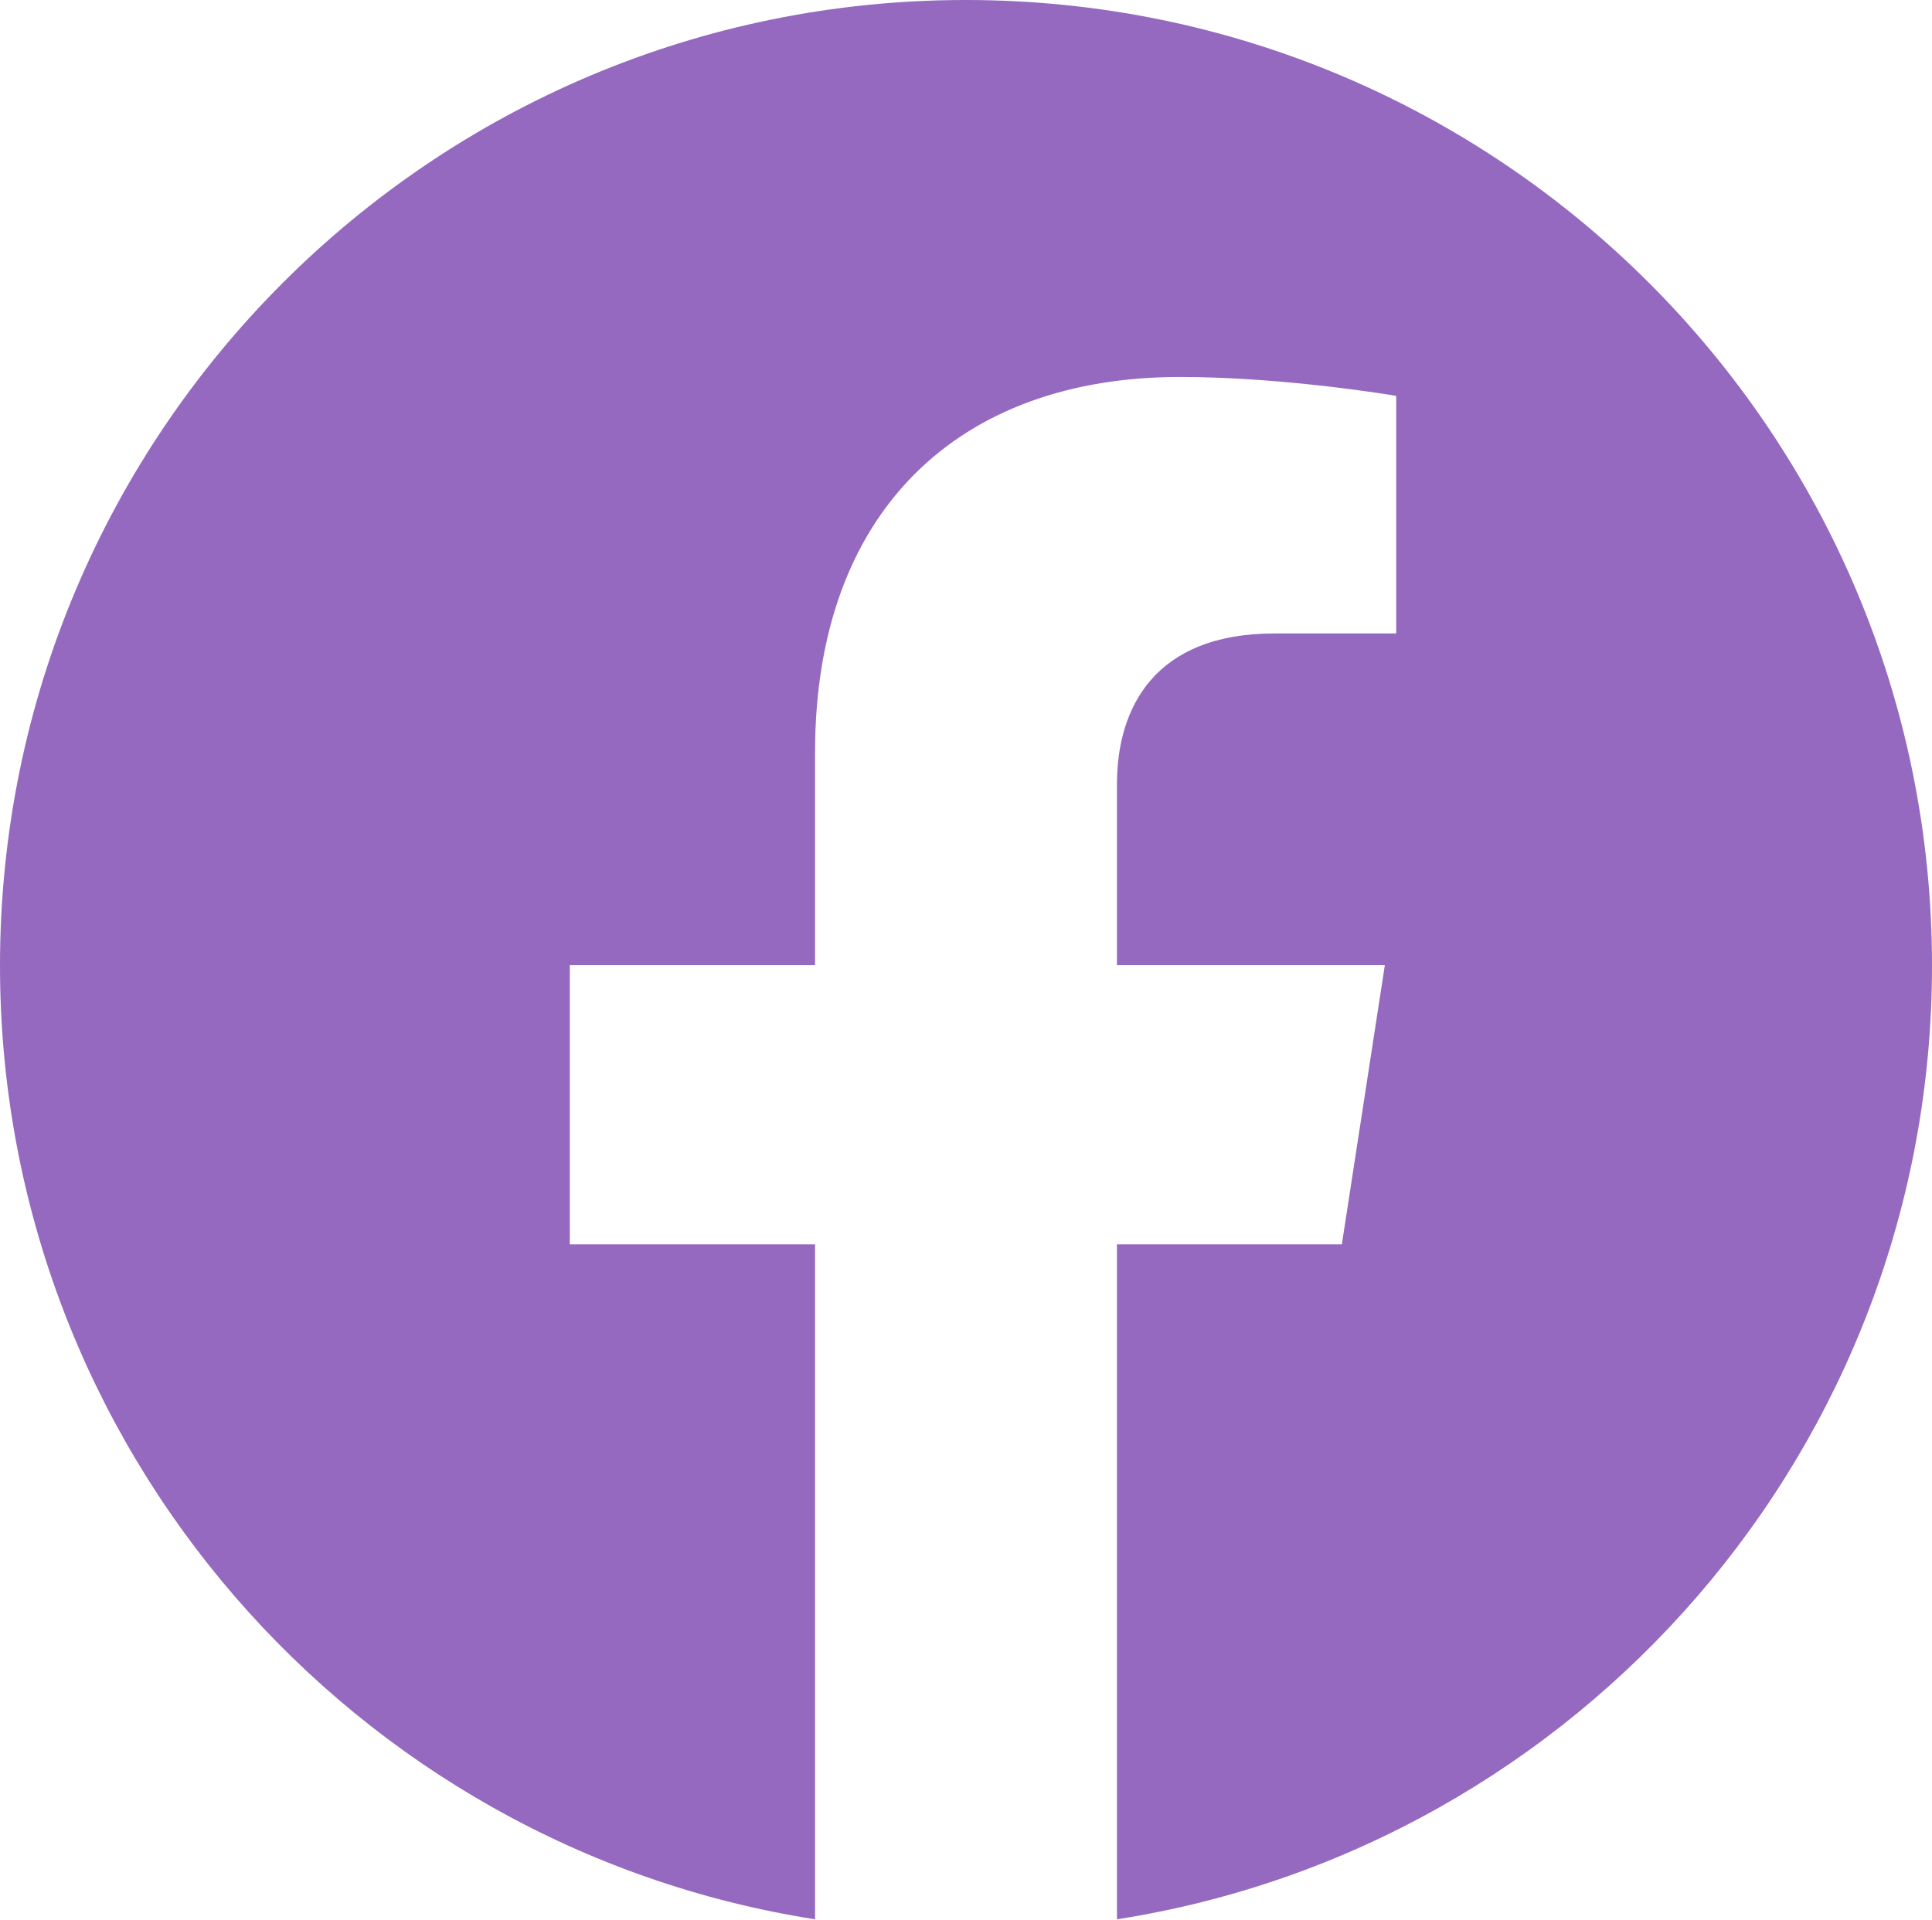
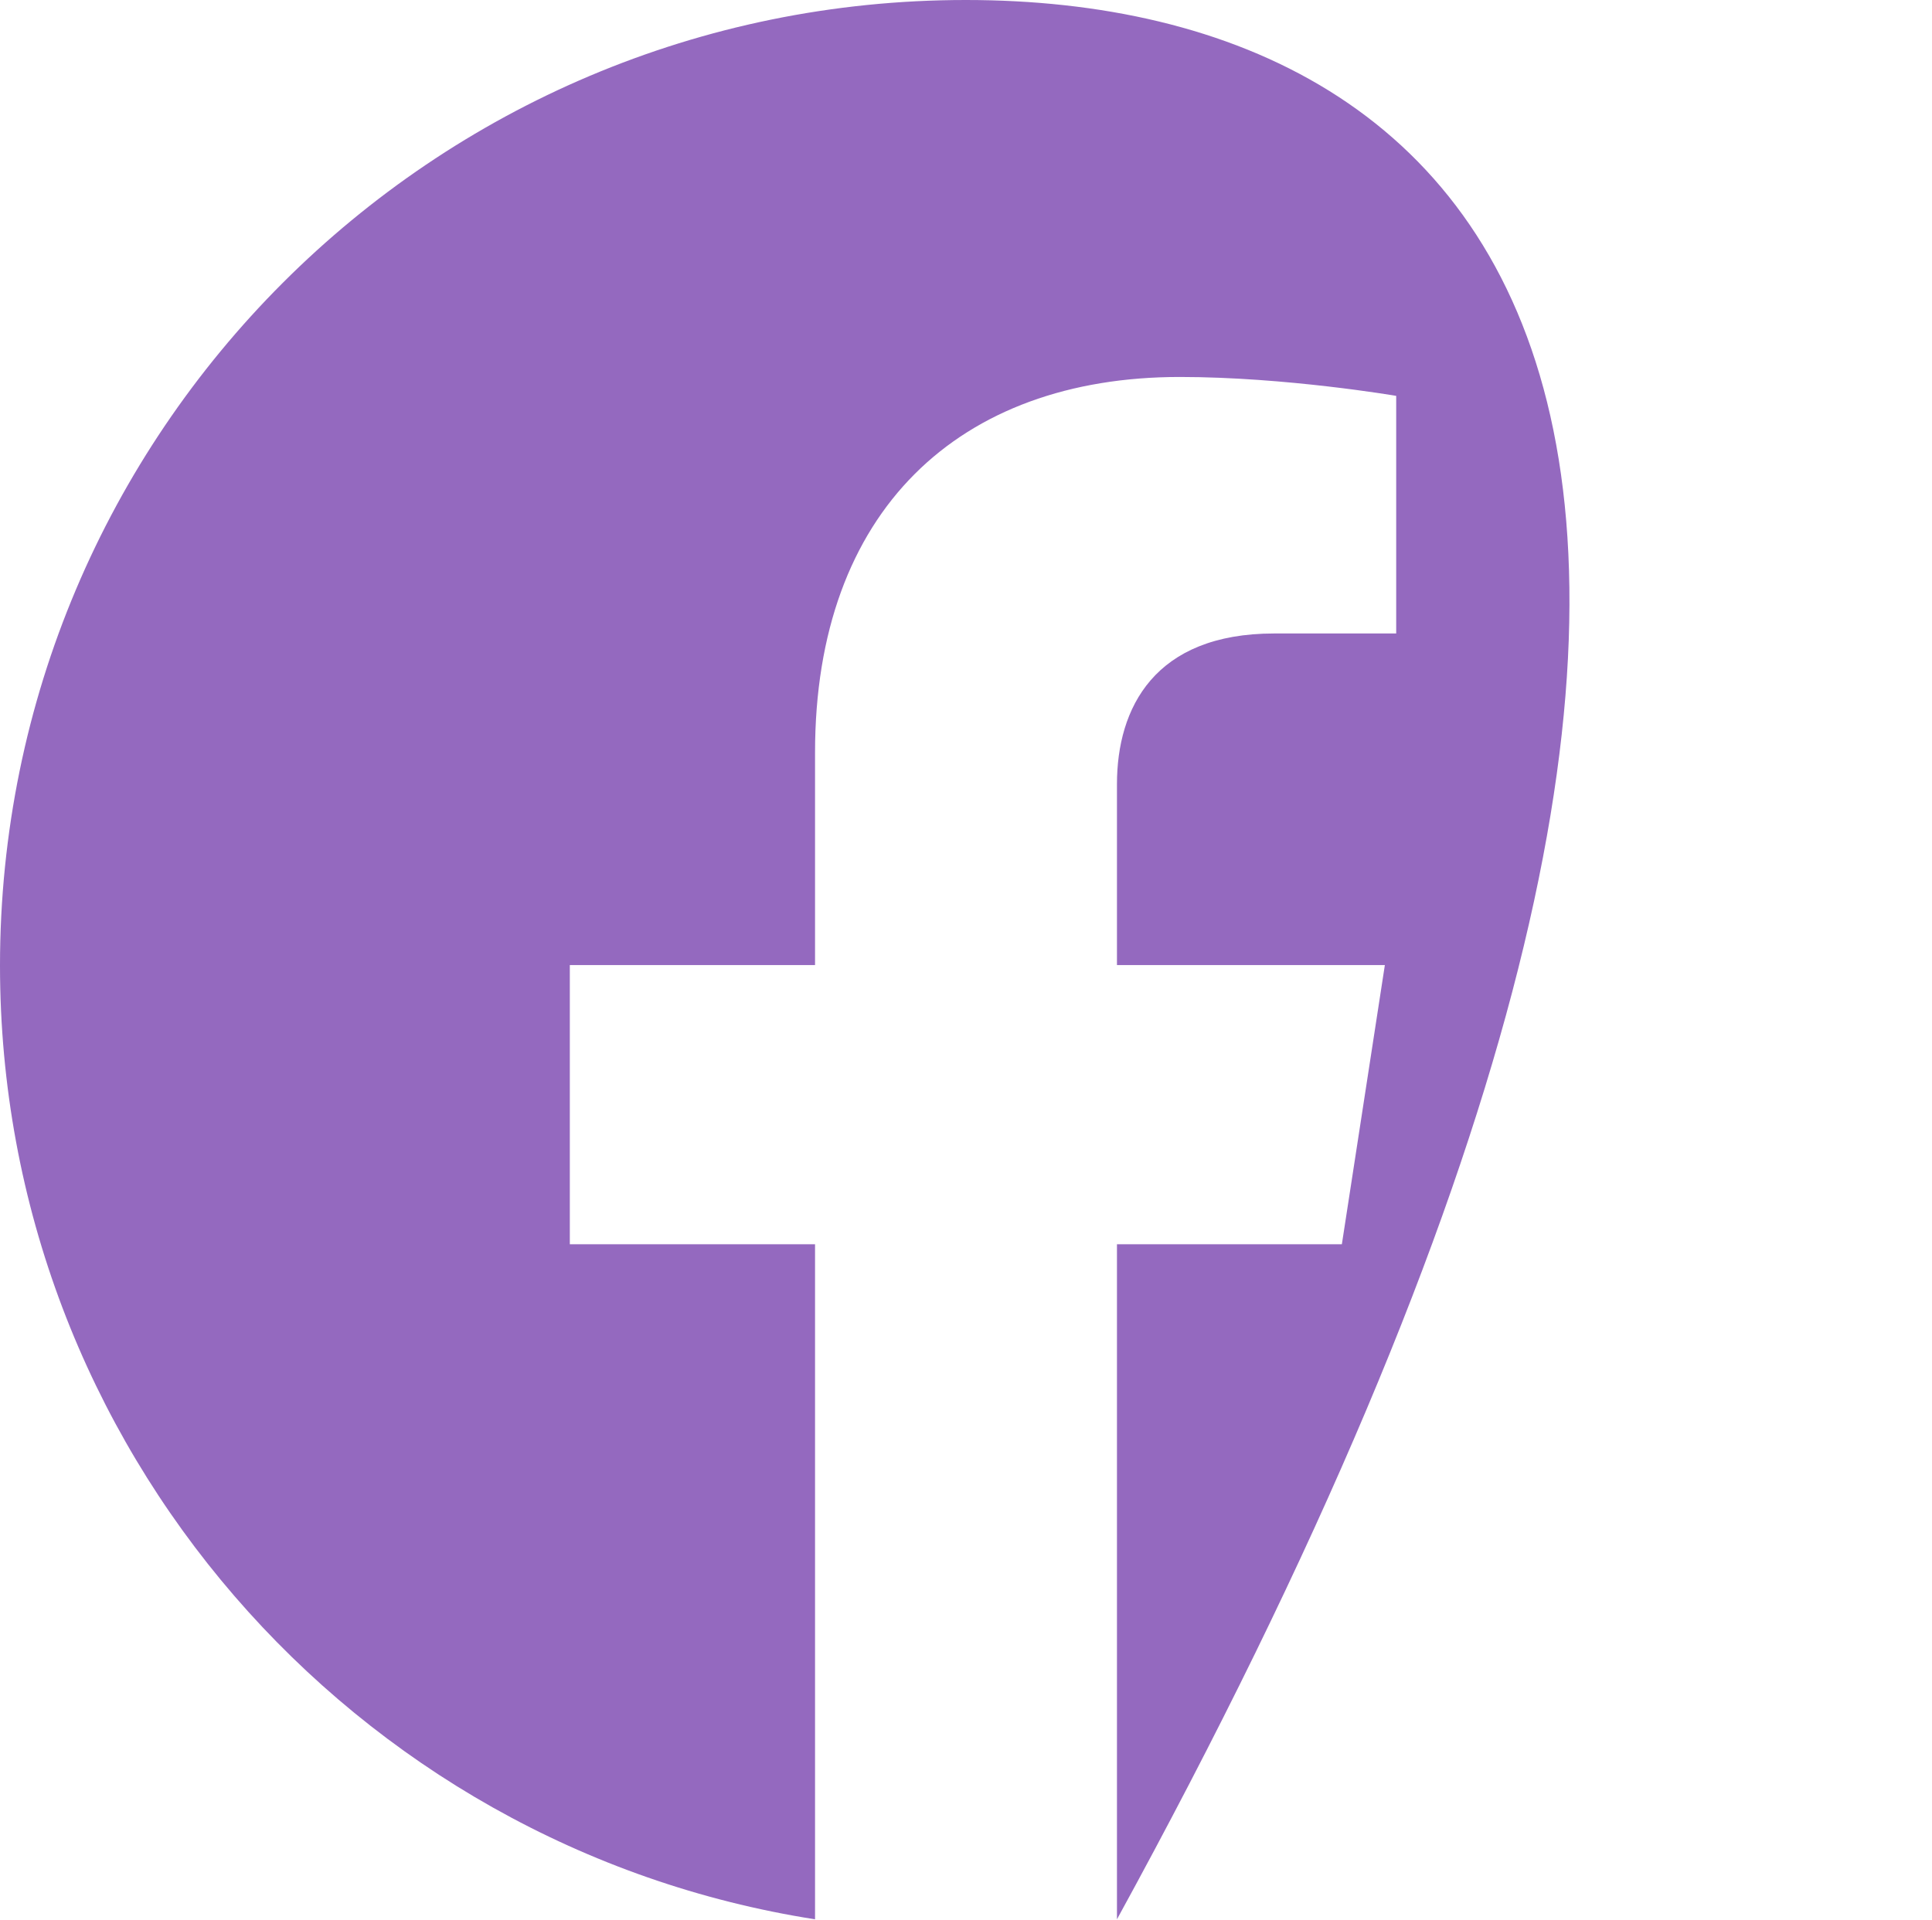
<svg xmlns="http://www.w3.org/2000/svg" id="Content" viewBox="0 0 40.89 40.64">
-   <path d="m20.44,0C9.15,0,0,9.15,0,20.44c0,10.2,7.48,18.66,17.25,20.19v-14.29h-5.19v-5.91h5.19v-4.5c0-5.12,3.05-7.95,7.72-7.95,2.24,0,4.58.4,4.58.4v5.03h-2.58c-2.54,0-3.33,1.58-3.33,3.19v3.83h5.67l-.91,5.91h-4.76v14.29c9.77-1.53,17.25-9.99,17.25-20.19C40.89,9.15,31.73,0,20.44,0Z" style="fill:#9469bf; stroke-width:0px;" />
+   <path d="m20.44,0C9.15,0,0,9.15,0,20.44c0,10.2,7.48,18.66,17.25,20.19v-14.29h-5.19v-5.91h5.19v-4.5c0-5.12,3.05-7.95,7.72-7.95,2.24,0,4.58.4,4.58.4v5.03h-2.58c-2.54,0-3.33,1.58-3.33,3.19v3.83h5.67l-.91,5.91h-4.76v14.29C40.89,9.15,31.73,0,20.44,0Z" style="fill:#9469bf; stroke-width:0px;" />
</svg>